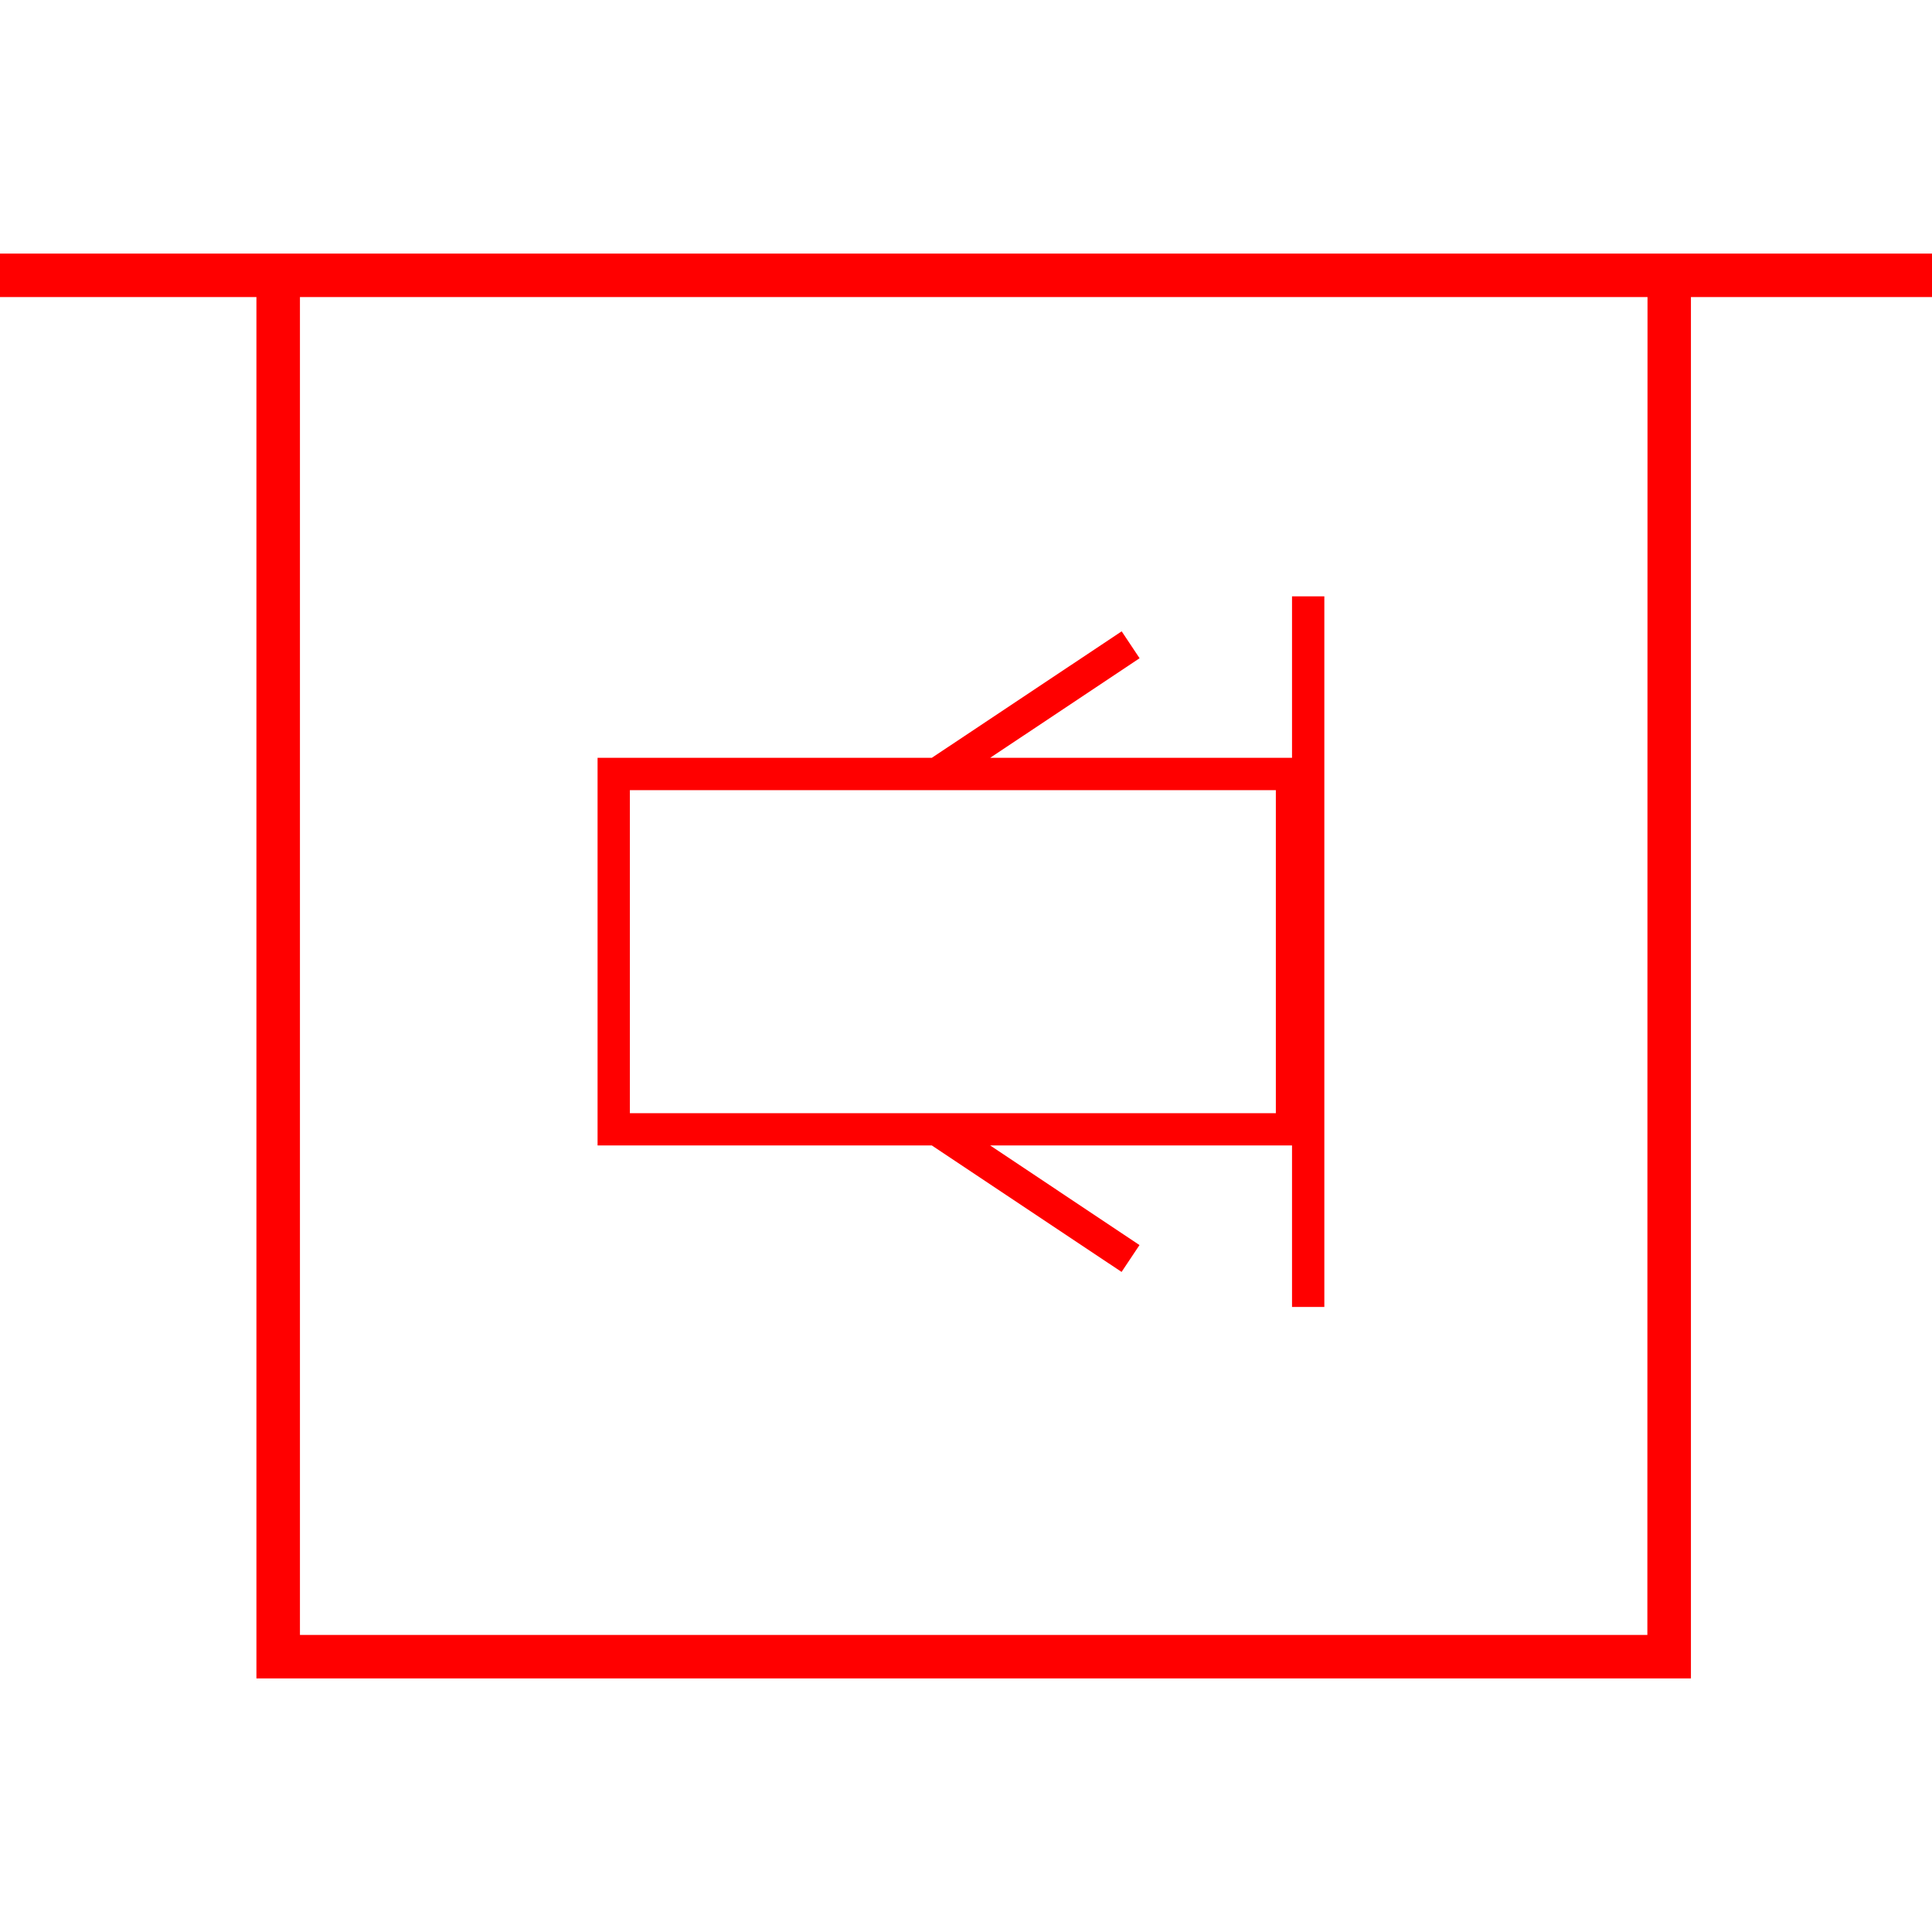
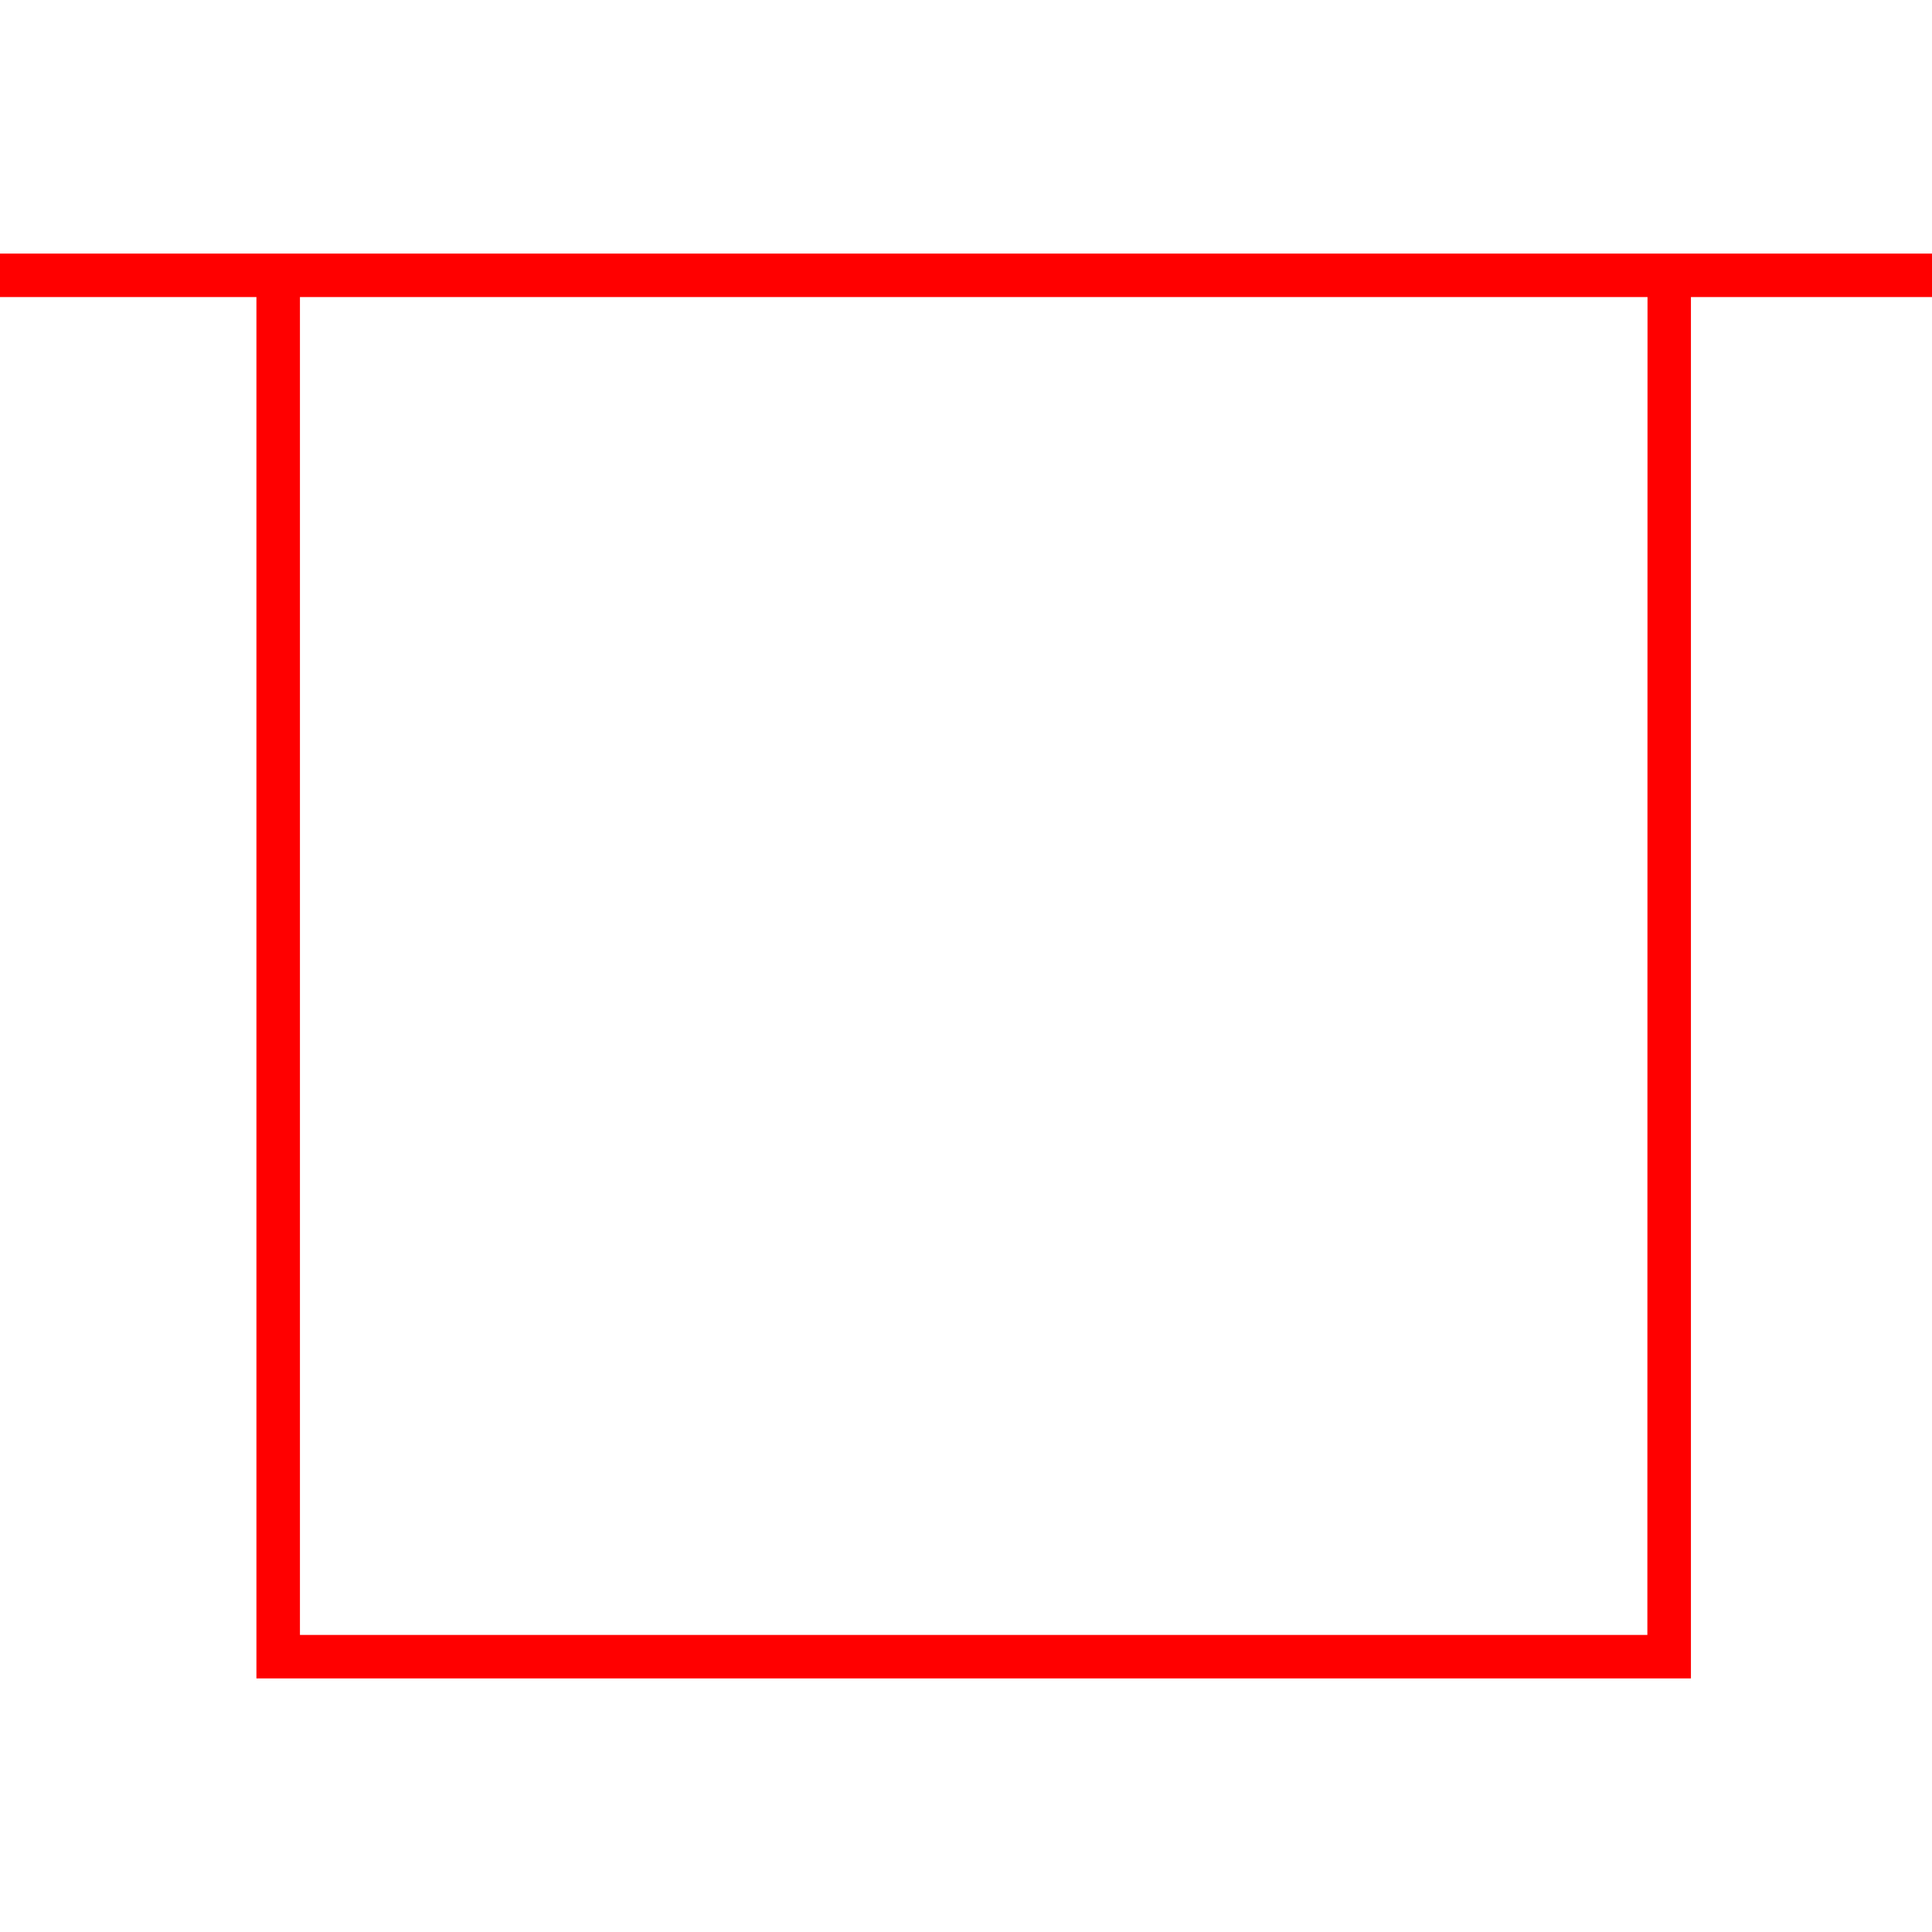
<svg xmlns="http://www.w3.org/2000/svg" id="图层_1" data-name="图层 1" viewBox="0 0 400 400">
  <defs>
    <style>.cls-1{fill:red;}</style>
  </defs>
  <path class="cls-1" d="M0,52.5v9H53.09v286h297v-286H400v-9Zm341.07,286H62.1v-277h279Z" />
-   <path class="cls-1" d="M232.21,263.34l3.71-5.56L205,237.15H267.5v33.44h6.69V123.47H267.5V156.9H205l30.94-20.62-3.71-5.57L192.92,156.9h-69.2v80.25h69.2Zm-101.8-99.75H264.15v66.88H130.41Z" />
</svg>